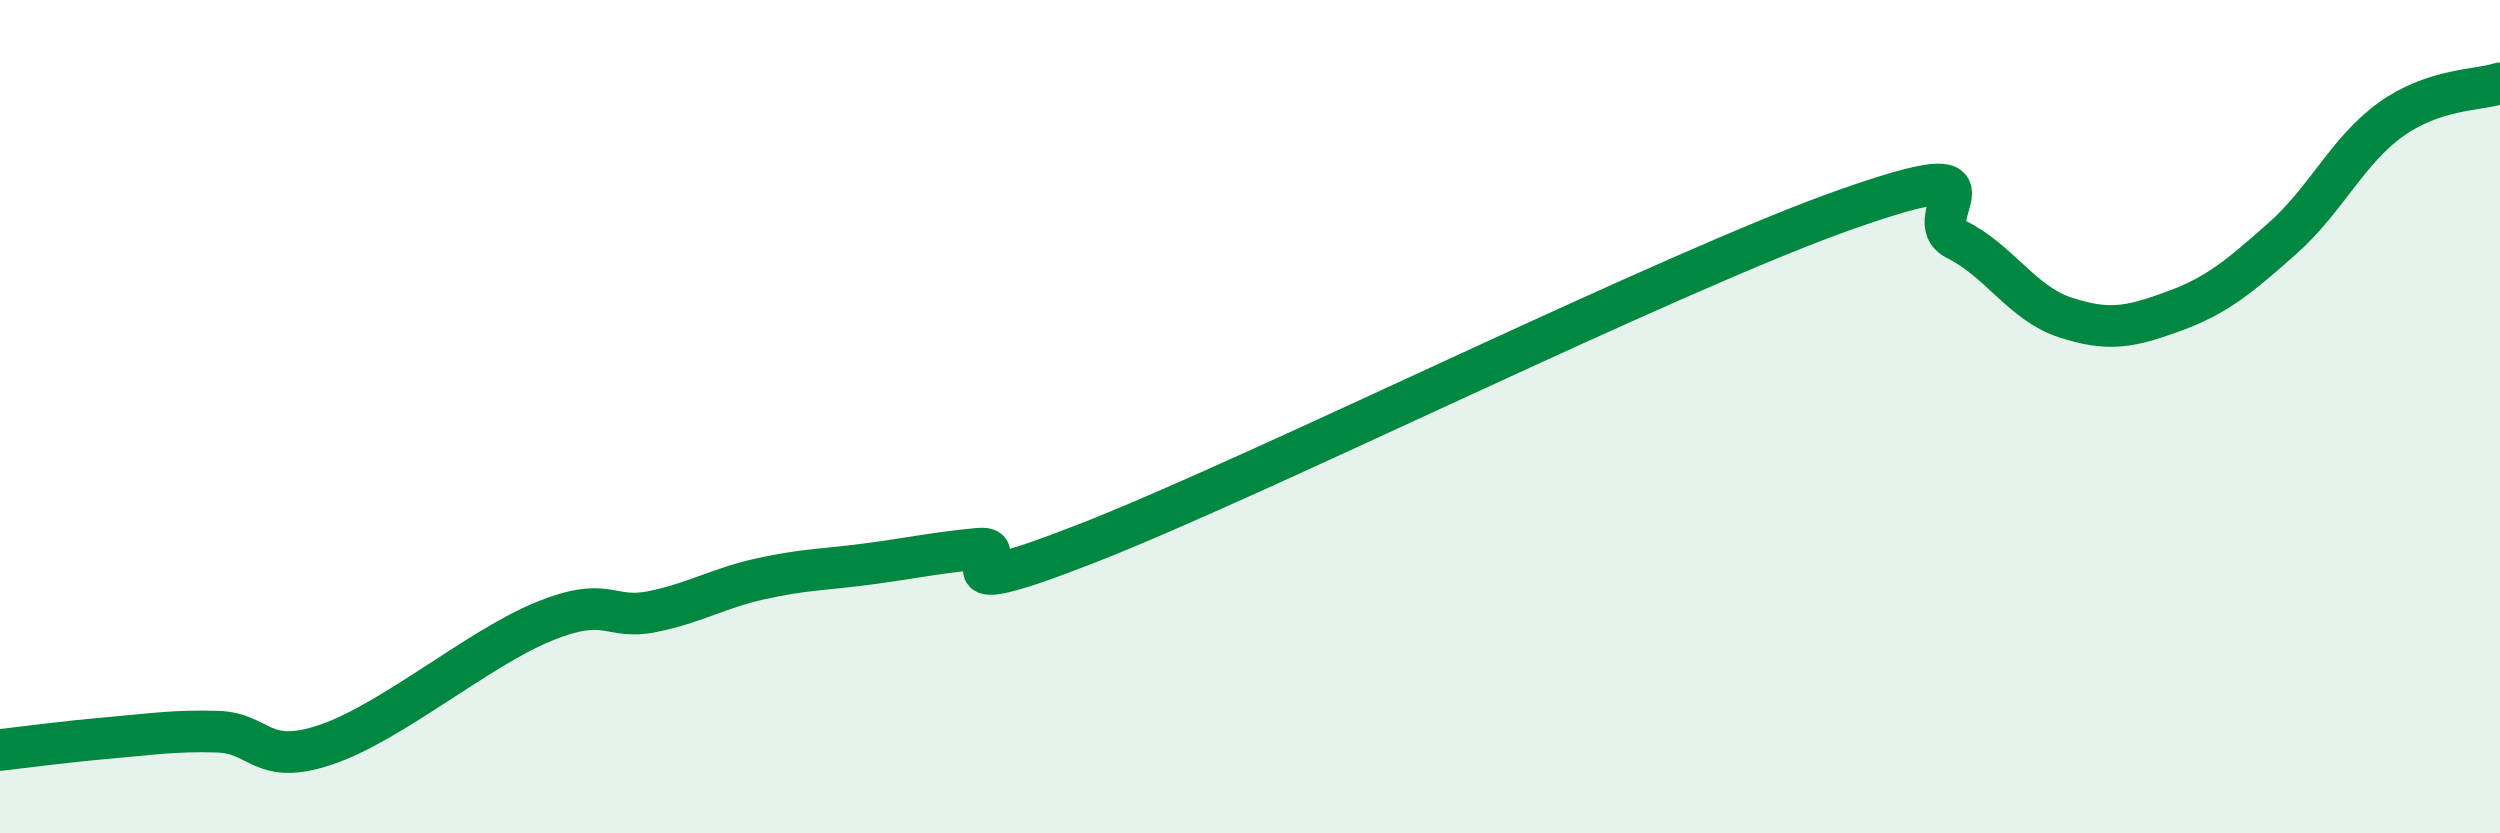
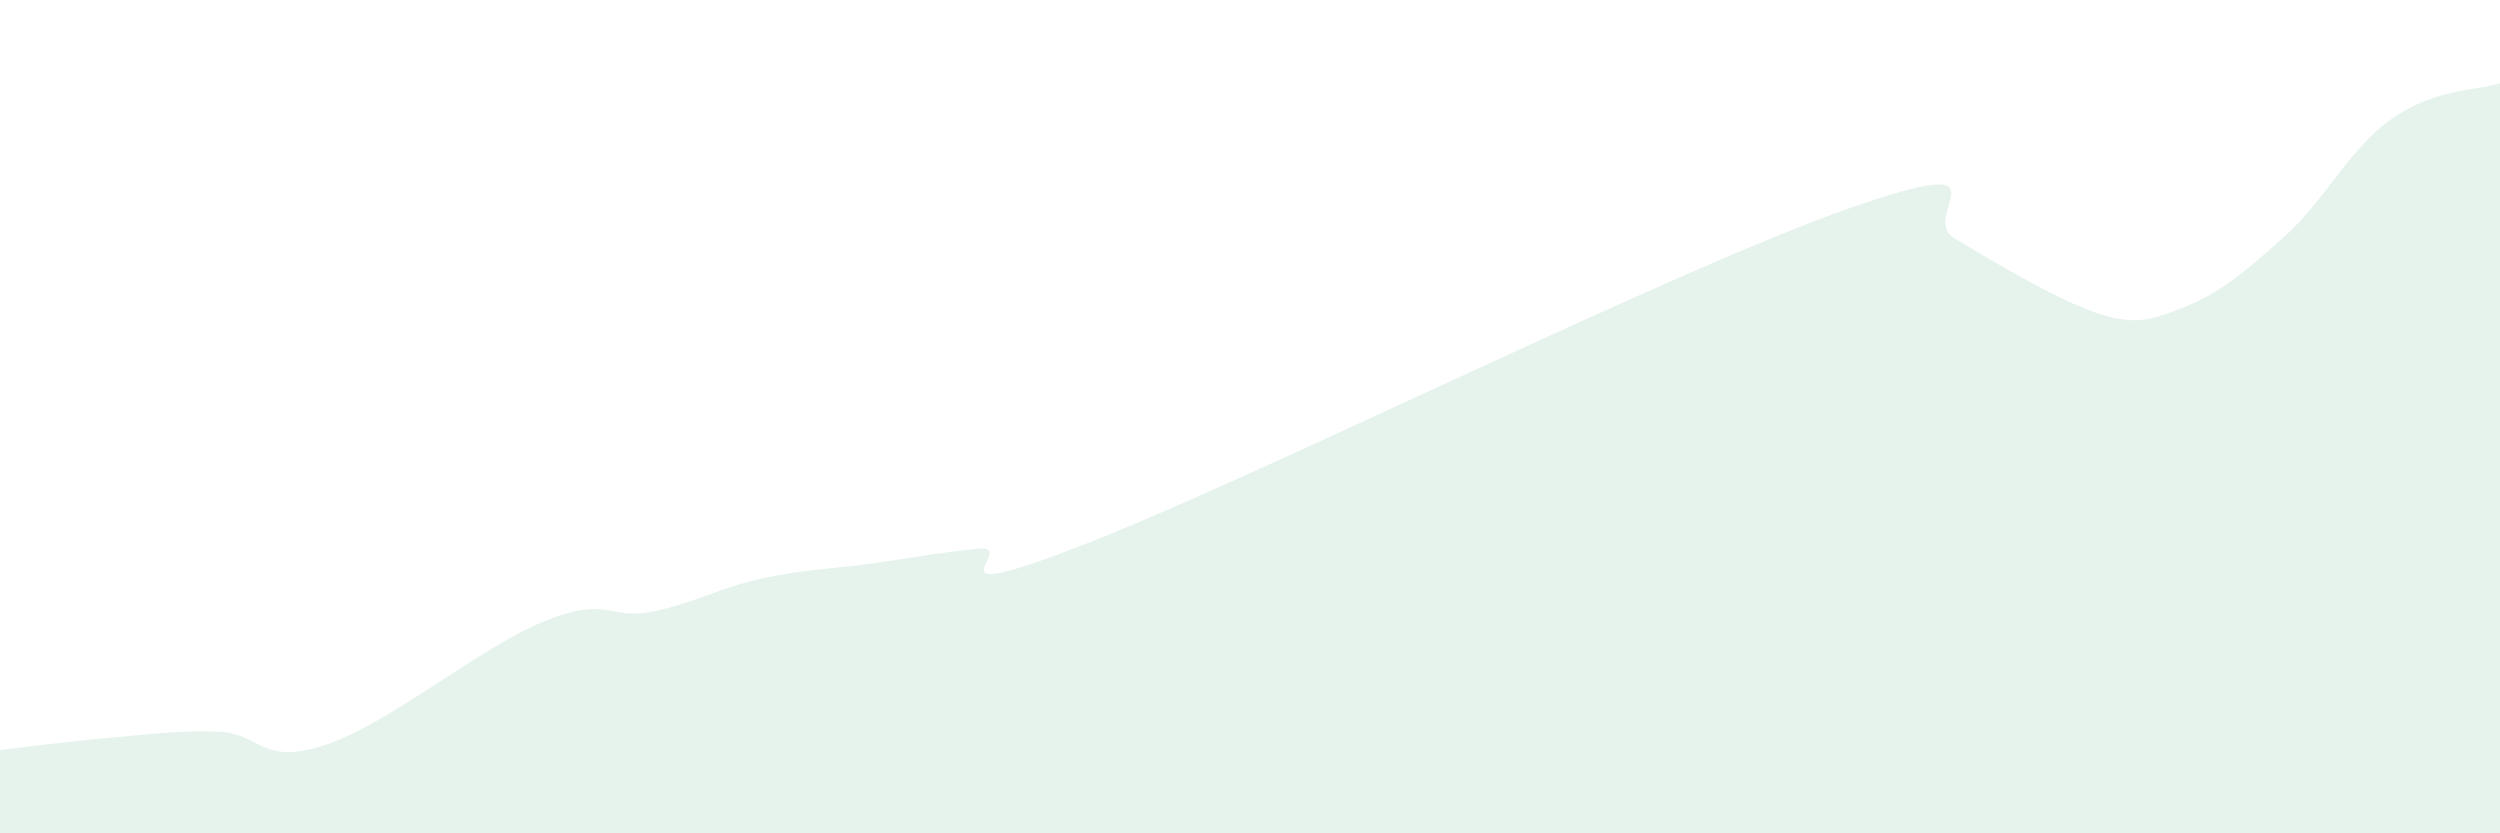
<svg xmlns="http://www.w3.org/2000/svg" width="60" height="20" viewBox="0 0 60 20">
-   <path d="M 0,18 C 0.52,17.94 1.57,17.8 2.61,17.71 C 3.65,17.62 4.18,17.53 5.22,17.56 C 6.26,17.59 6.27,18.4 7.83,17.87 C 9.39,17.34 11.48,15.56 13.04,14.92 C 14.6,14.28 14.61,14.89 15.65,14.68 C 16.69,14.47 17.22,14.12 18.26,13.89 C 19.3,13.66 19.83,13.67 20.87,13.53 C 21.91,13.39 22.44,13.27 23.48,13.17 C 24.52,13.07 21.92,14.67 26.09,13.04 C 30.26,11.41 40.18,6.47 44.35,5.01 C 48.52,3.55 45.92,5.23 46.96,5.75 C 48,6.27 48.53,7.28 49.57,7.62 C 50.61,7.96 51.13,7.85 52.17,7.47 C 53.21,7.09 53.74,6.64 54.78,5.72 C 55.82,4.8 56.35,3.6 57.39,2.86 C 58.43,2.12 59.48,2.17 60,2L60 20L0 20Z" fill="#008740" opacity="0.1" stroke-linecap="round" stroke-linejoin="round" />
-   <path d="M 0,18 C 0.52,17.94 1.57,17.8 2.61,17.71 C 3.65,17.62 4.18,17.53 5.22,17.56 C 6.26,17.59 6.27,18.4 7.83,17.87 C 9.39,17.34 11.48,15.56 13.04,14.92 C 14.6,14.28 14.61,14.89 15.65,14.68 C 16.69,14.47 17.22,14.12 18.26,13.89 C 19.3,13.66 19.83,13.67 20.87,13.53 C 21.91,13.39 22.44,13.27 23.48,13.17 C 24.52,13.07 21.92,14.67 26.09,13.04 C 30.26,11.41 40.18,6.47 44.35,5.01 C 48.52,3.55 45.92,5.23 46.96,5.75 C 48,6.27 48.53,7.28 49.57,7.62 C 50.61,7.96 51.13,7.85 52.17,7.47 C 53.21,7.09 53.74,6.64 54.78,5.72 C 55.82,4.8 56.35,3.6 57.39,2.86 C 58.43,2.12 59.48,2.17 60,2" stroke="#008740" stroke-width="1" fill="none" stroke-linecap="round" stroke-linejoin="round" />
+   <path d="M 0,18 C 0.52,17.94 1.57,17.8 2.61,17.71 C 3.65,17.62 4.18,17.53 5.22,17.56 C 6.26,17.59 6.27,18.4 7.83,17.87 C 9.39,17.34 11.48,15.56 13.04,14.92 C 14.6,14.28 14.61,14.89 15.65,14.68 C 16.69,14.47 17.22,14.12 18.26,13.89 C 19.3,13.66 19.83,13.67 20.87,13.53 C 21.91,13.39 22.44,13.27 23.48,13.17 C 24.52,13.07 21.92,14.67 26.09,13.04 C 30.26,11.41 40.18,6.47 44.35,5.01 C 48.52,3.55 45.92,5.23 46.96,5.75 C 50.61,7.96 51.13,7.85 52.17,7.47 C 53.21,7.09 53.74,6.64 54.78,5.72 C 55.82,4.8 56.35,3.6 57.39,2.86 C 58.43,2.12 59.48,2.17 60,2L60 20L0 20Z" fill="#008740" opacity="0.1" stroke-linecap="round" stroke-linejoin="round" />
</svg>